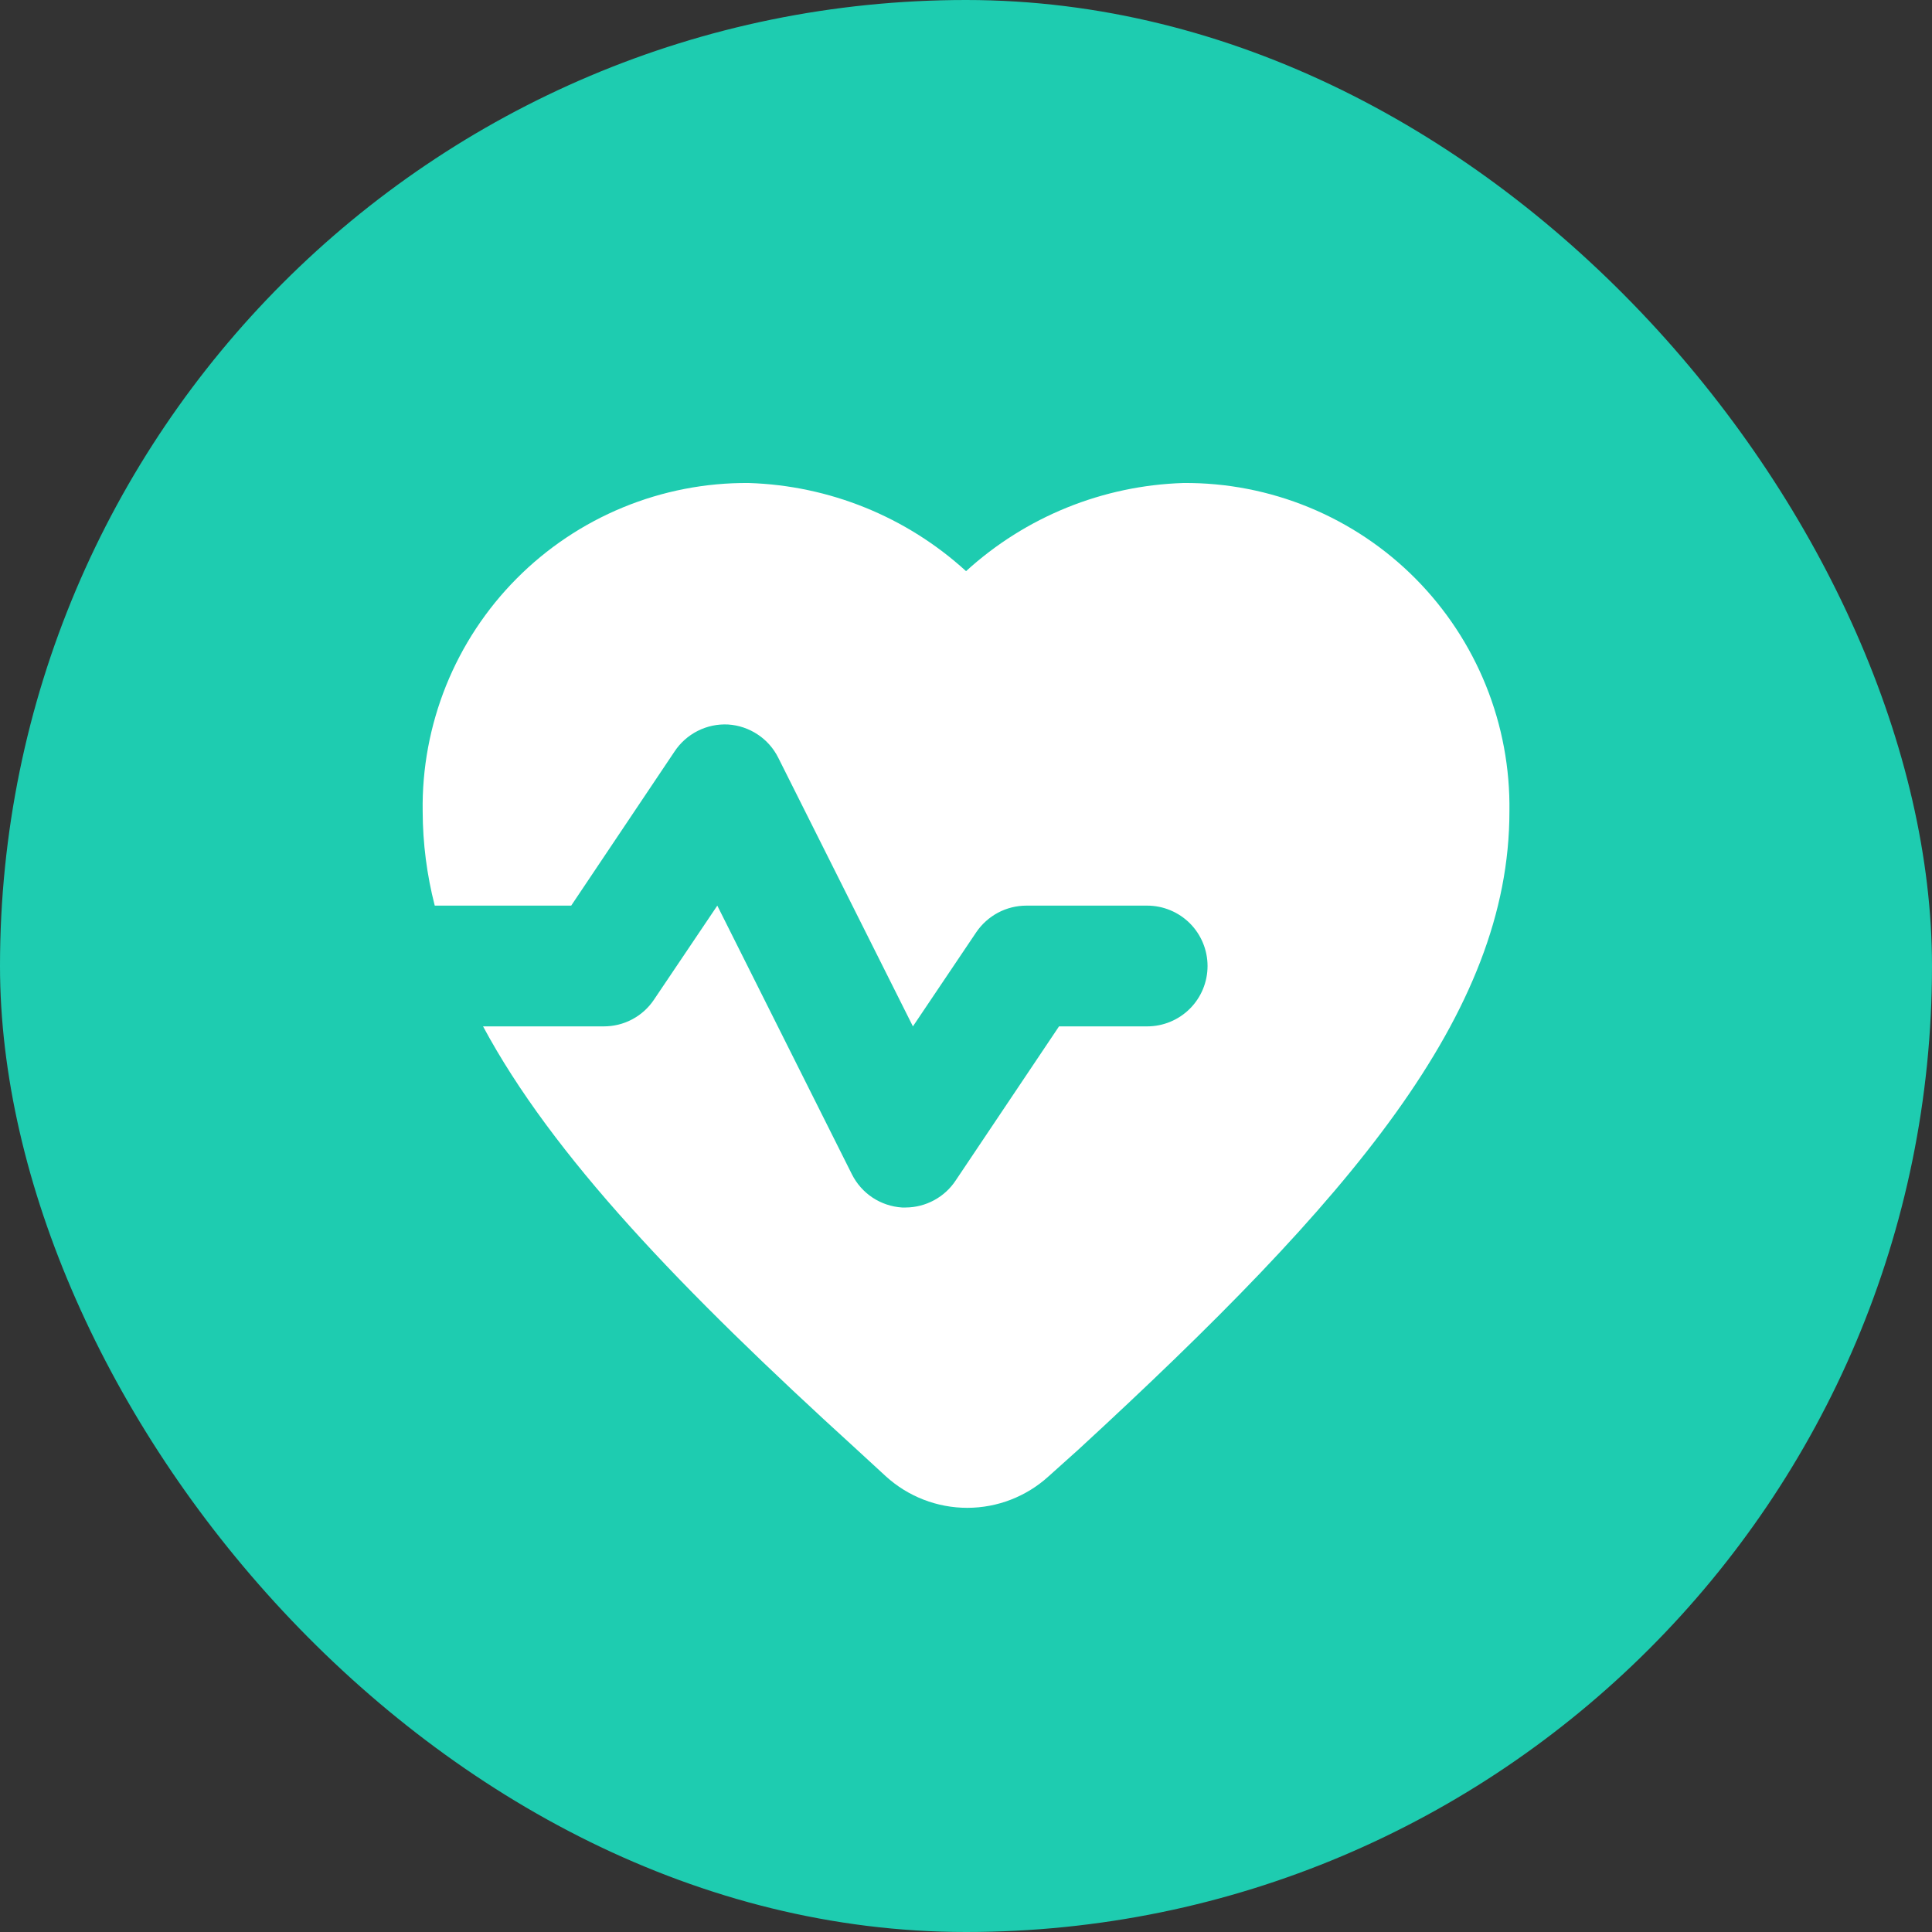
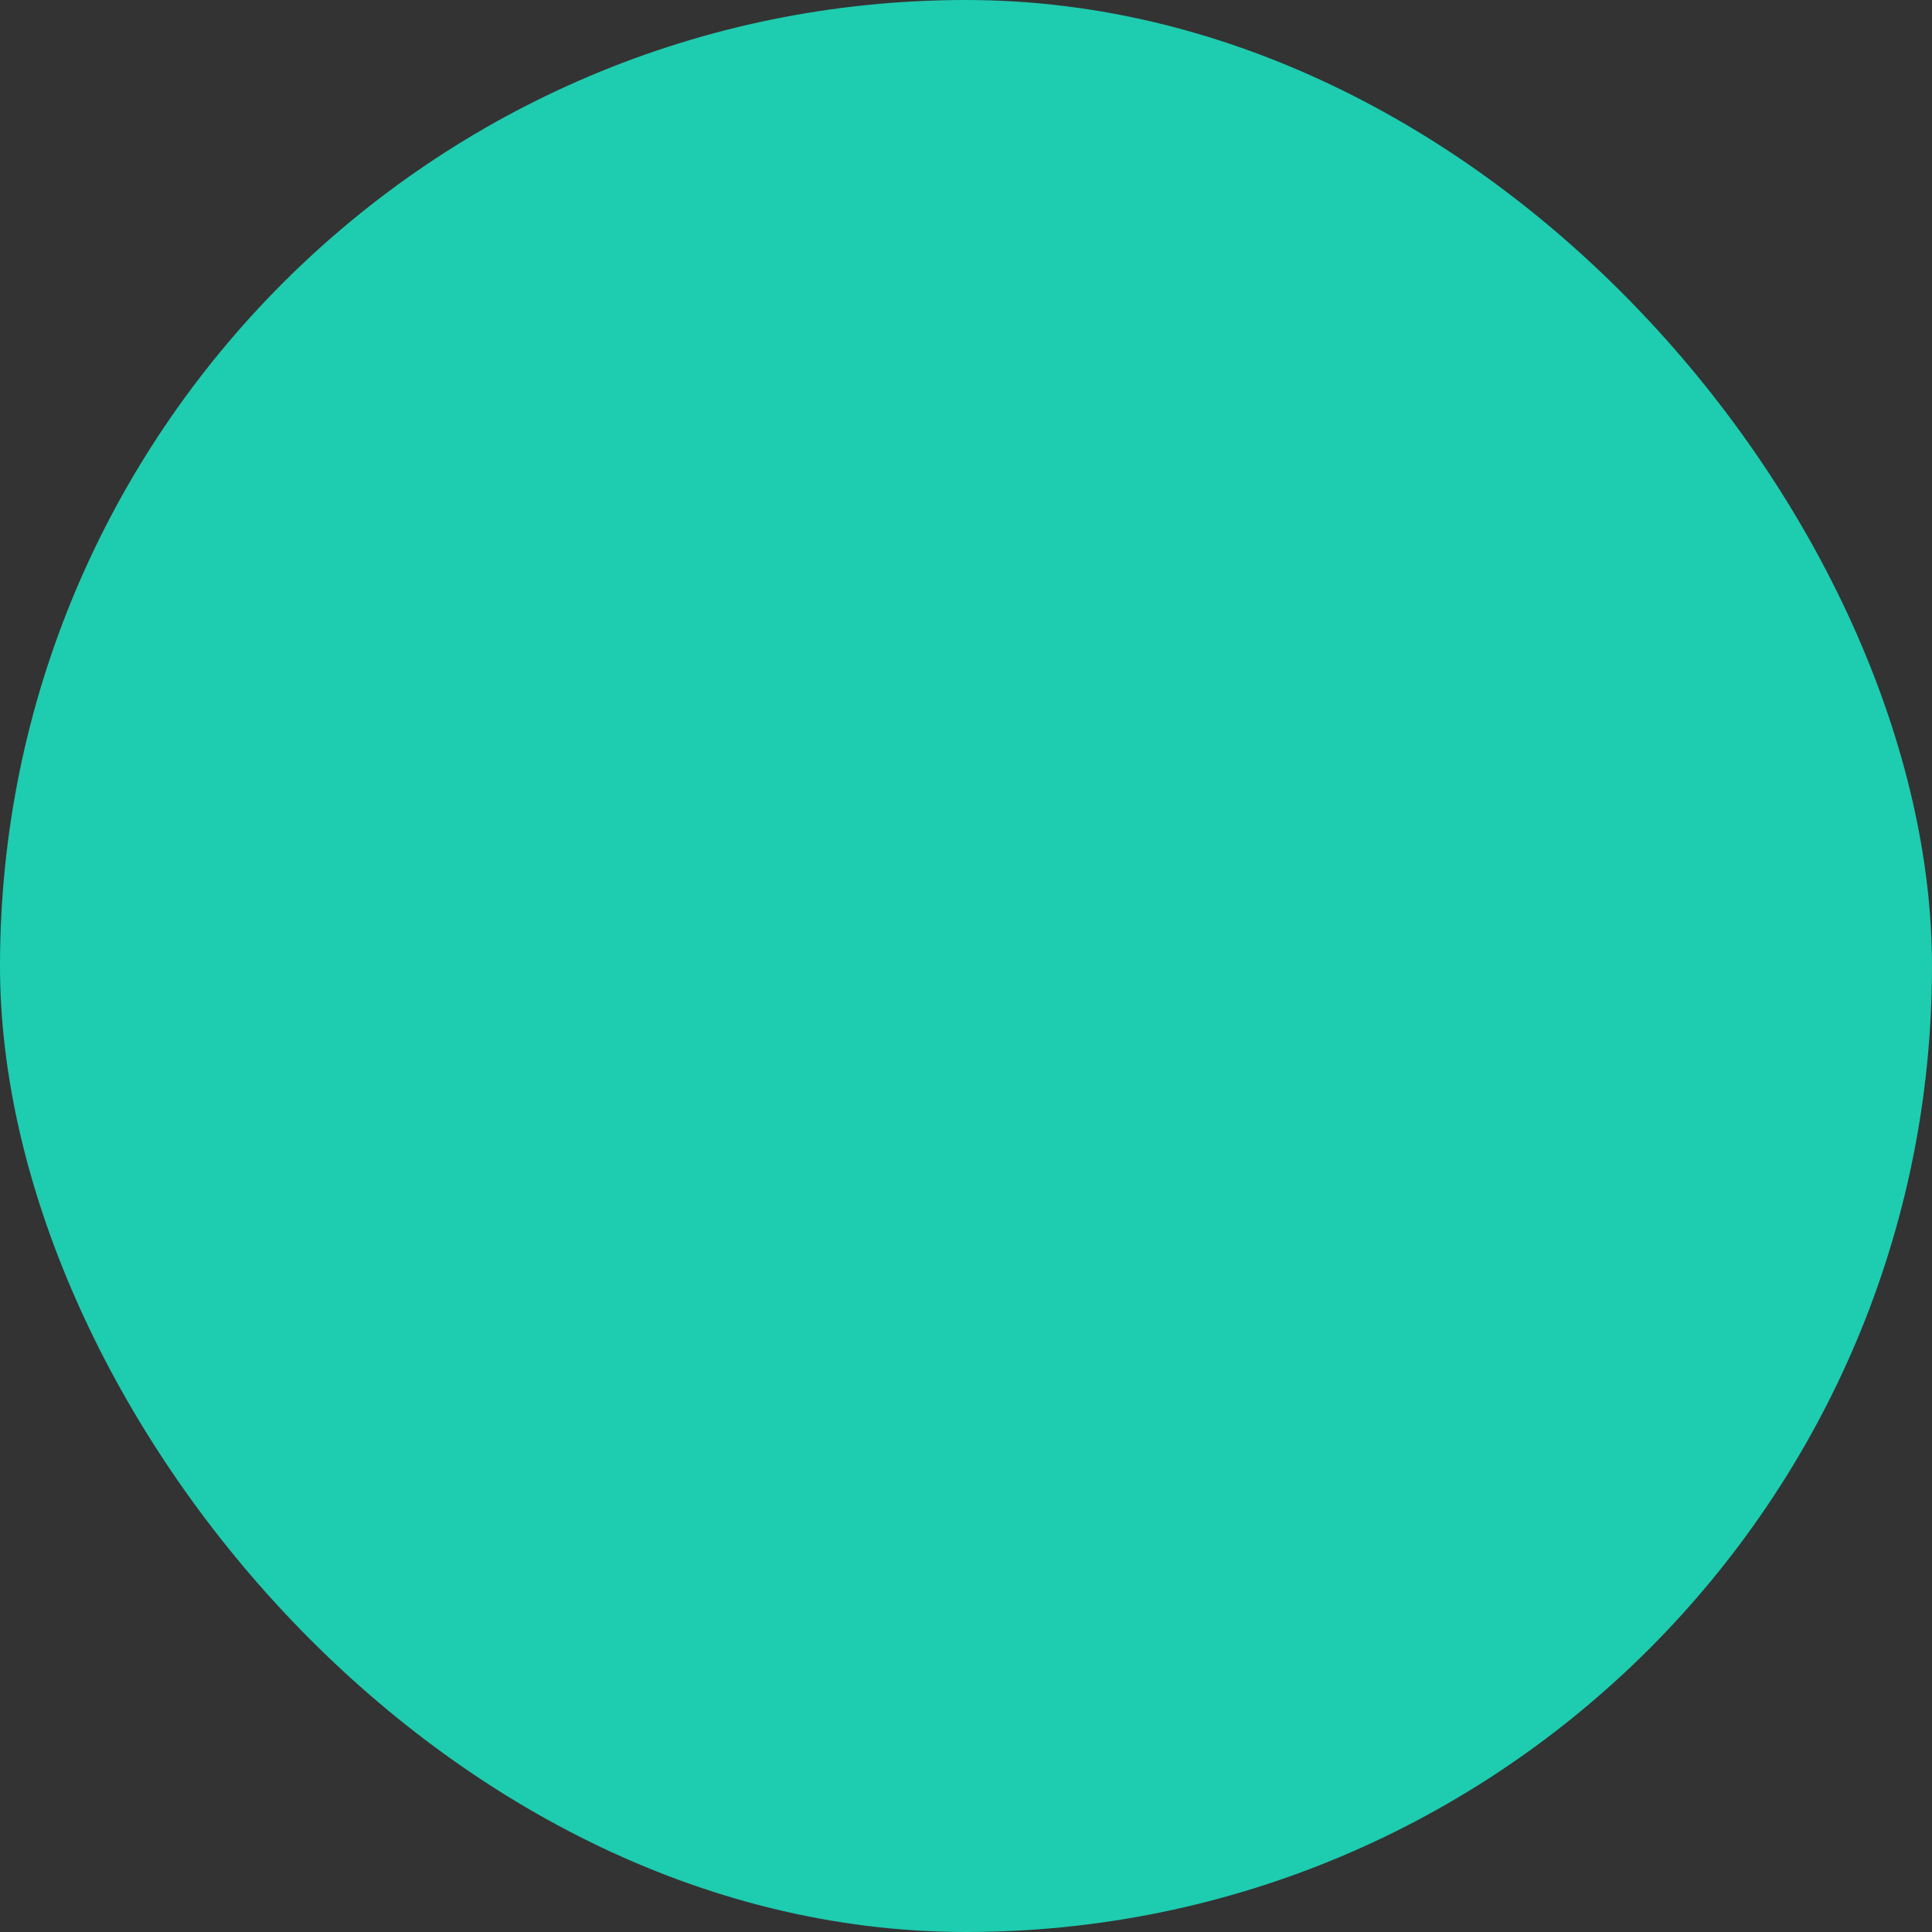
<svg xmlns="http://www.w3.org/2000/svg" width="40" height="40" viewBox="0 0 40 40" fill="none">
  <rect x="0" y="0" width="40" height="40" fill="#333333" stroke="none" />
  <g clip-path="url(#clip0_27_8854)">
    <path d="M0 20C0 31.046 8.954 40 20 40C31.046 40 40 31.046 40 20C40 8.954 31.046 0 20 0C8.954 0 0 8.954 0 20Z" fill="#1ECCB0" />
-     <path d="M24.501 10C22.831 10.052 21.235 10.699 20.001 11.825C18.767 10.699 17.171 10.052 15.501 10C14.608 9.993 13.723 10.165 12.898 10.505C12.073 10.845 11.324 11.346 10.695 11.98C10.066 12.613 9.57 13.366 9.236 14.194C8.903 15.022 8.737 15.908 8.751 16.8C8.753 17.458 8.837 18.113 9.001 18.75H11.826L13.963 15.563C14.083 15.38 14.249 15.232 14.444 15.133C14.64 15.034 14.857 14.988 15.076 15C15.294 15.014 15.504 15.085 15.686 15.206C15.868 15.326 16.015 15.492 16.113 15.688L18.901 21.25L20.213 19.3C20.328 19.131 20.483 18.992 20.663 18.896C20.844 18.8 21.046 18.75 21.251 18.75H23.751C24.082 18.75 24.4 18.882 24.635 19.116C24.869 19.351 25.001 19.669 25.001 20C25.001 20.332 24.869 20.65 24.635 20.884C24.4 21.119 24.082 21.25 23.751 21.25H21.926L19.788 24.438C19.675 24.61 19.521 24.751 19.34 24.849C19.159 24.947 18.957 24.999 18.751 25H18.676C18.458 24.986 18.247 24.915 18.065 24.795C17.883 24.674 17.736 24.508 17.638 24.313L14.851 18.75L13.538 20.7C13.424 20.87 13.269 21.009 13.088 21.105C12.907 21.201 12.706 21.25 12.501 21.25H10.001C11.438 23.925 14.088 26.688 17.726 30L18.338 30.563C18.799 30.984 19.401 31.218 20.026 31.218C20.65 31.218 21.252 30.984 21.713 30.563L22.326 30.013C27.963 24.825 31.251 21 31.251 16.8C31.264 15.908 31.099 15.022 30.765 14.194C30.431 13.366 29.935 12.613 29.307 11.98C28.678 11.346 27.929 10.845 27.104 10.505C26.278 10.165 25.393 9.993 24.501 10V10Z" fill="white" />
  </g>
  <defs>
    <clipPath id="clip0_27_8854">
      <rect width="40" height="40" rx="20" fill="white" />
    </clipPath>
  </defs>
</svg>